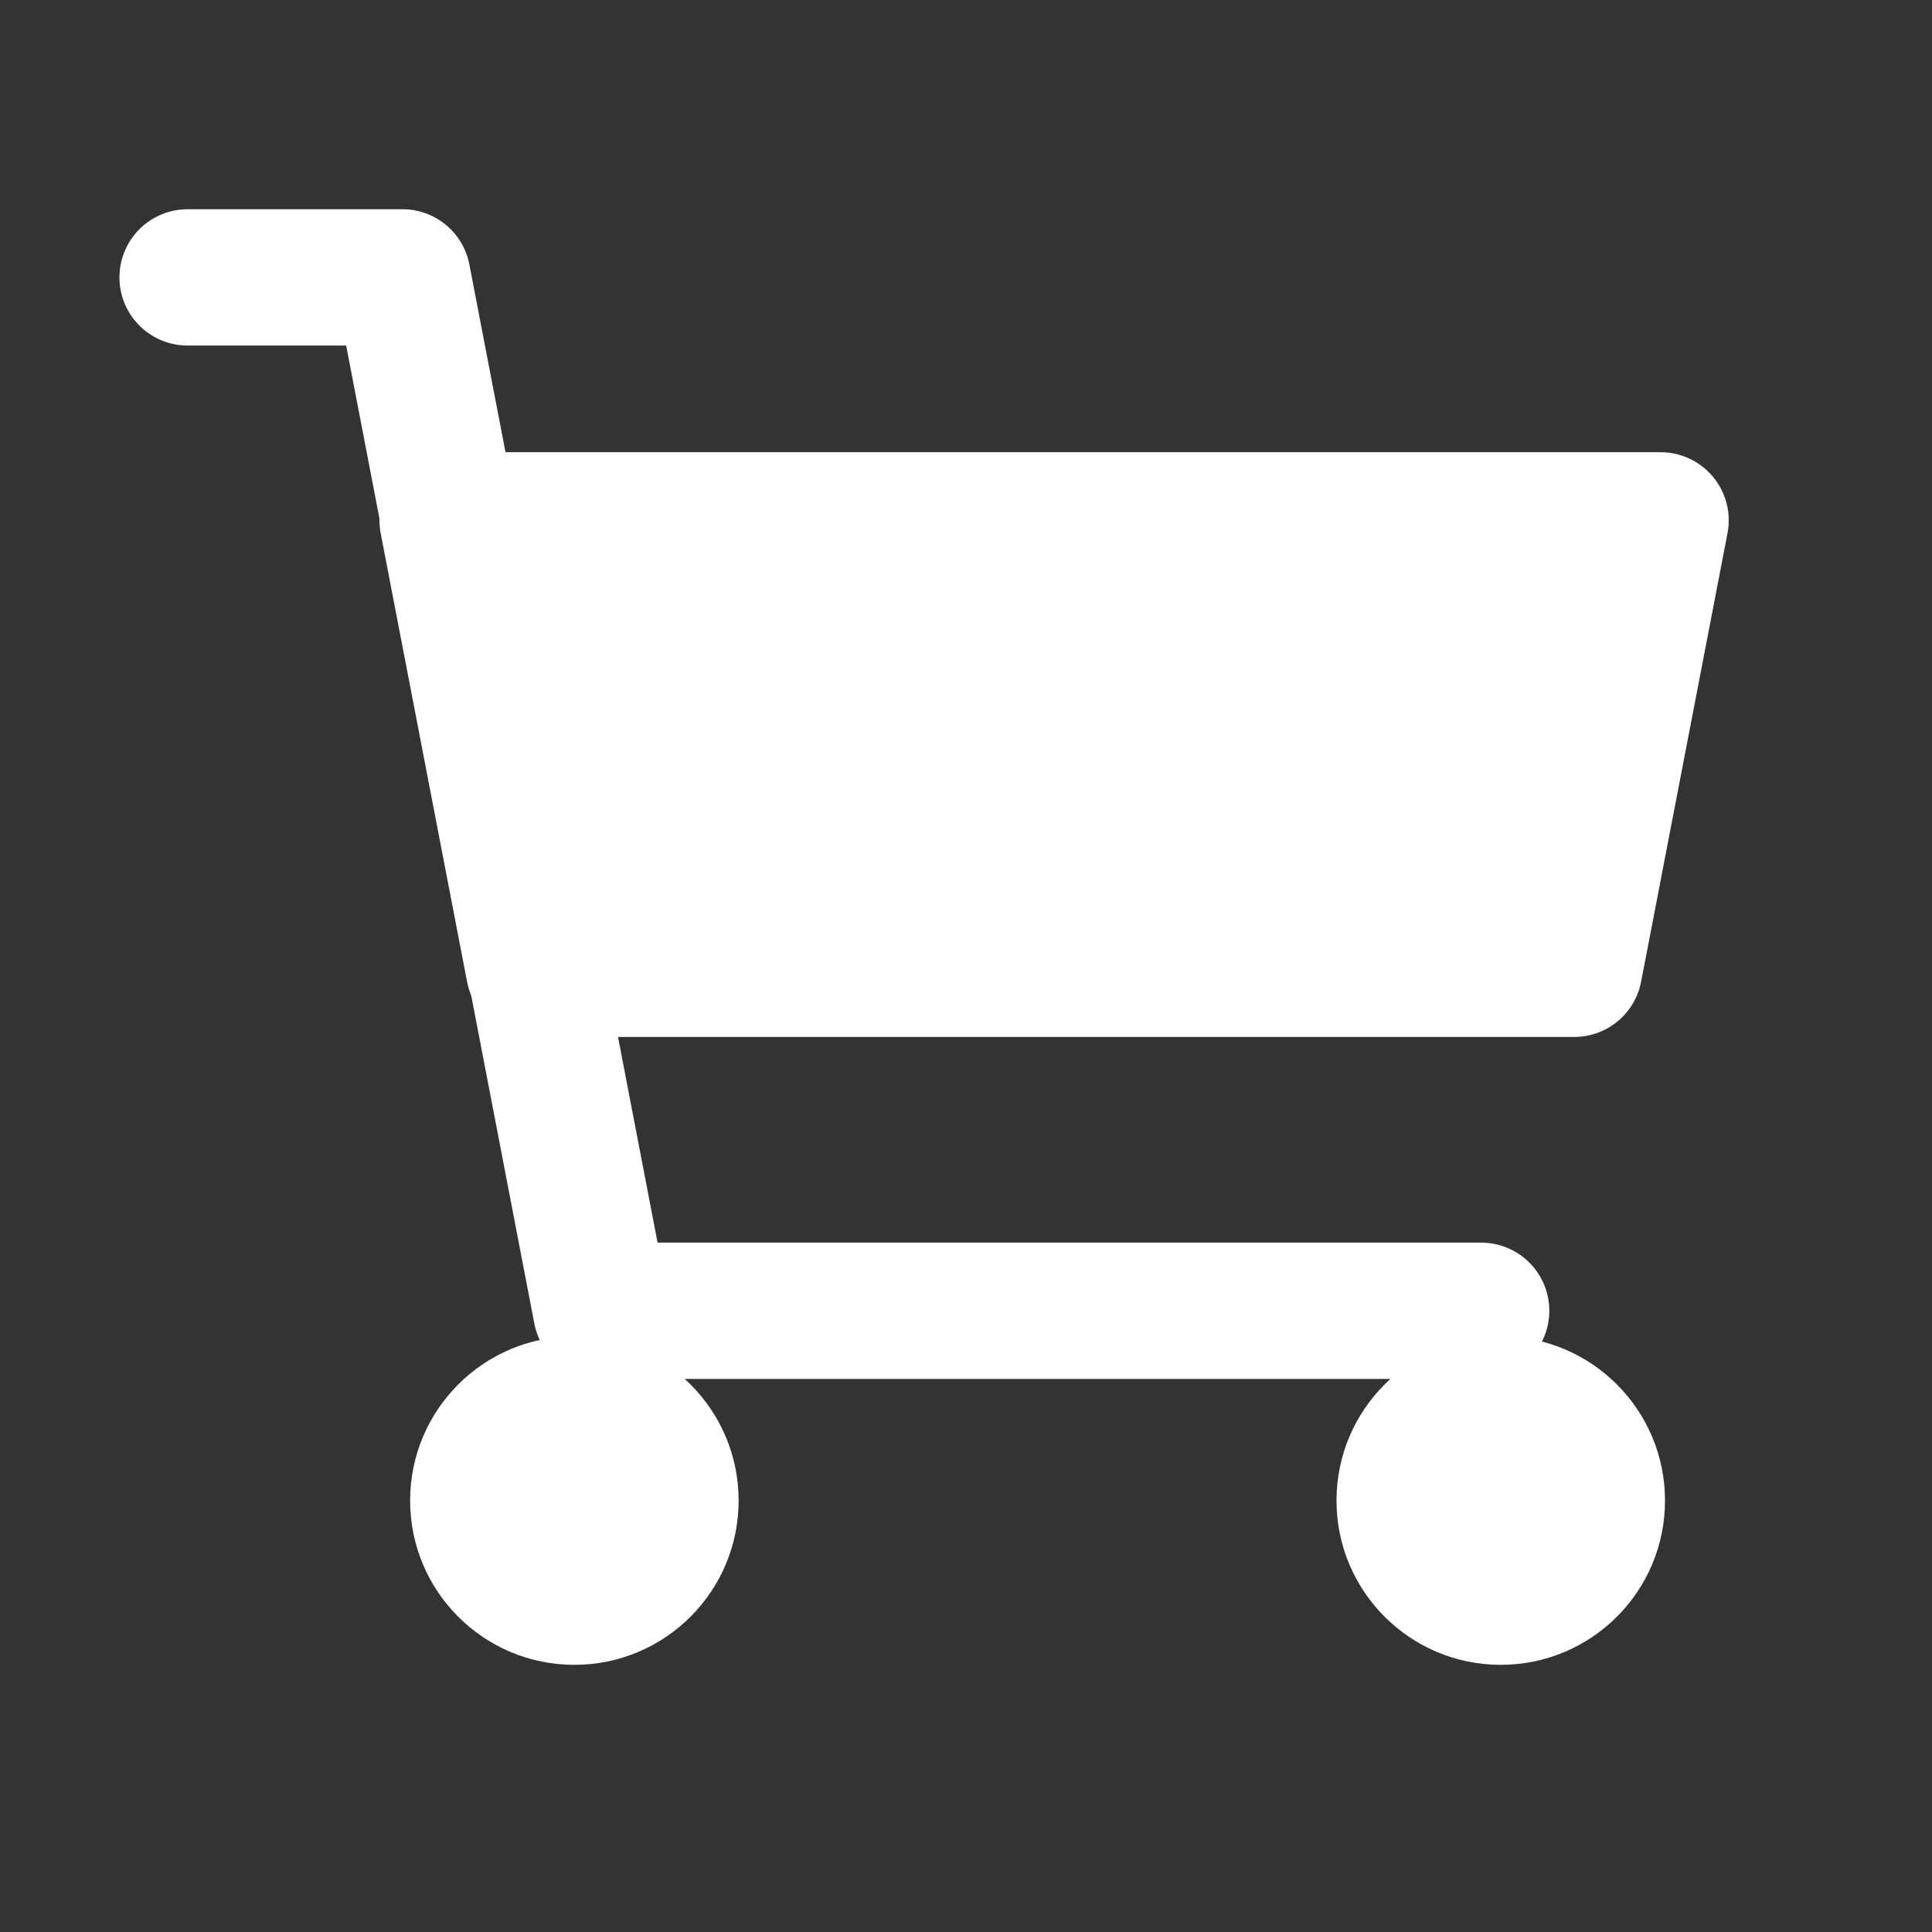
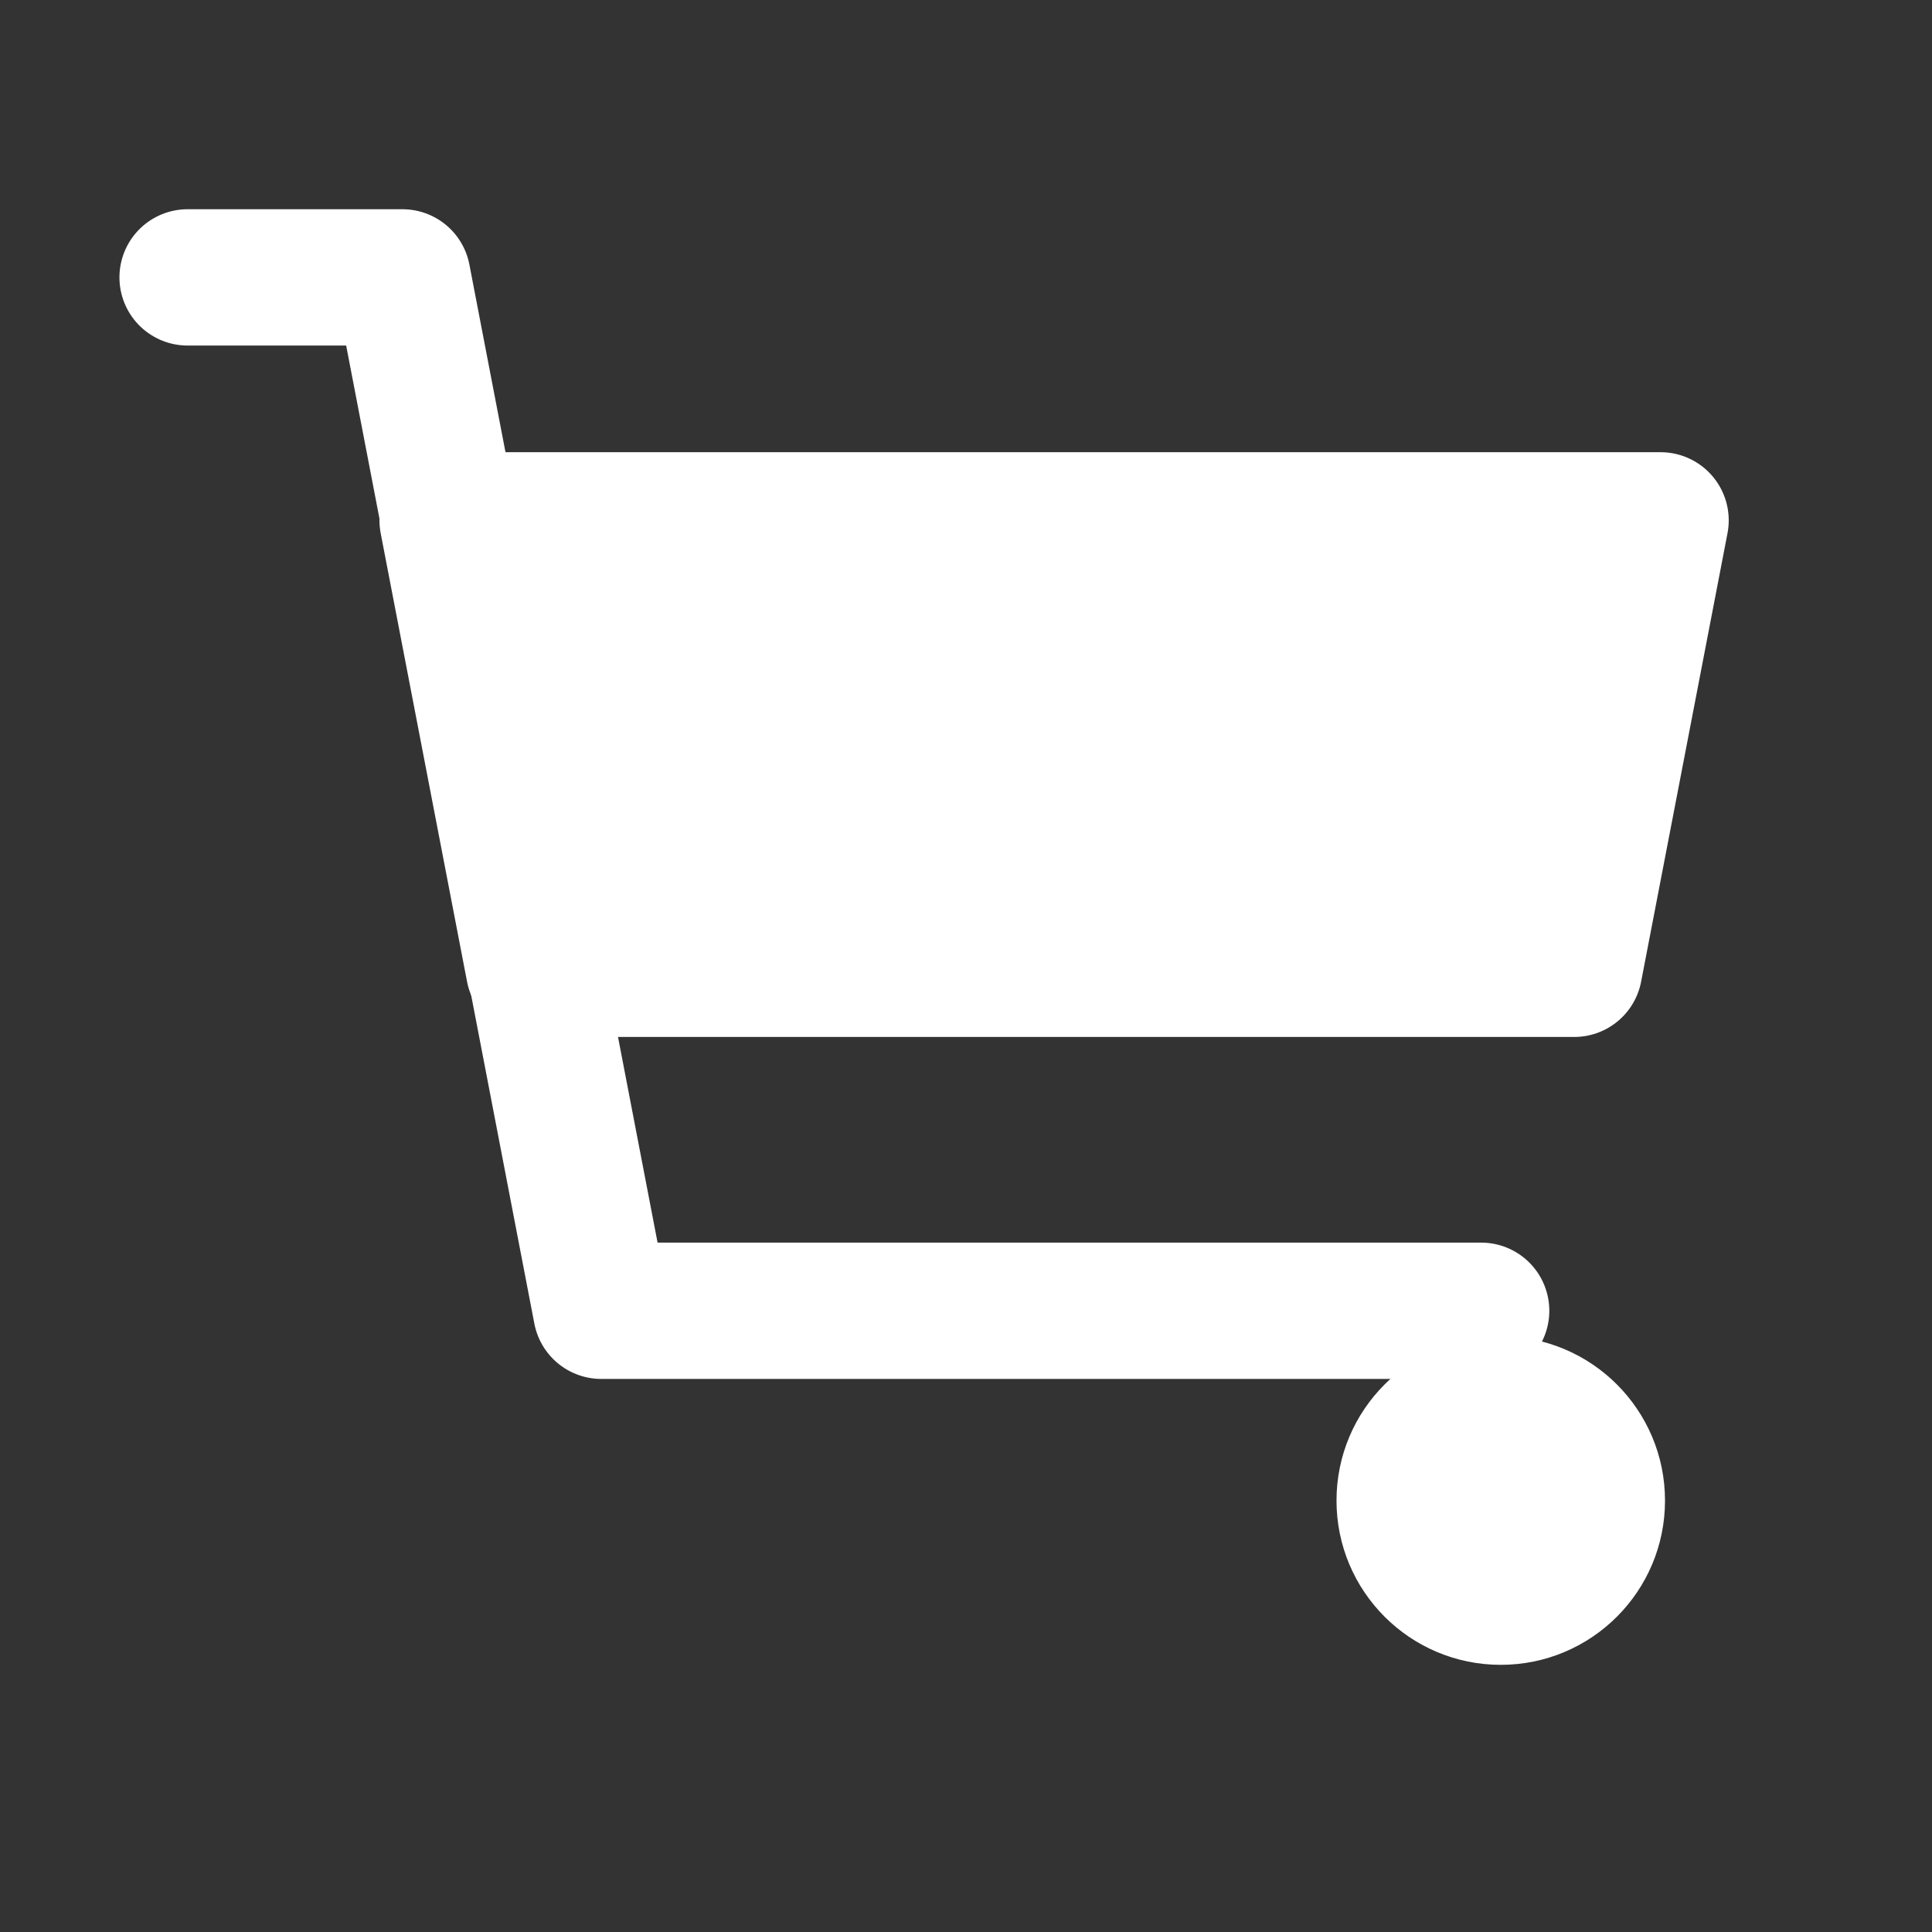
<svg xmlns="http://www.w3.org/2000/svg" fill="white" stroke="white" version="1.1" id="Ebene_1" x="0px" y="0px" viewBox="0 0 113.39 113.39" enable-background="new 0 0 113.39 113.39" xml:space="preserve">
  <rect x="0" y="0" width="113.39" height="113.39" fill="#333333" stroke="none" />
  <g>
-     <circle cx="33.71" cy="88.07" r="9.14" />
    <circle cx="88.08" cy="88.07" r="9.14" />
    <polyline fill="none" stroke-width="8" stroke-linecap="round" stroke-linejoin="round" stroke-miterlimit="10" points="   11.01,16.28 23.62,16.28 35.29,76.93 86.93,76.93  " />
    <polygon stroke-width="8" stroke-linecap="round" stroke-linejoin="round" stroke-miterlimit="10" points="   26.27,30.54 31.34,56.86 92.39,56.86 97.46,30.54  " />
  </g>
</svg>